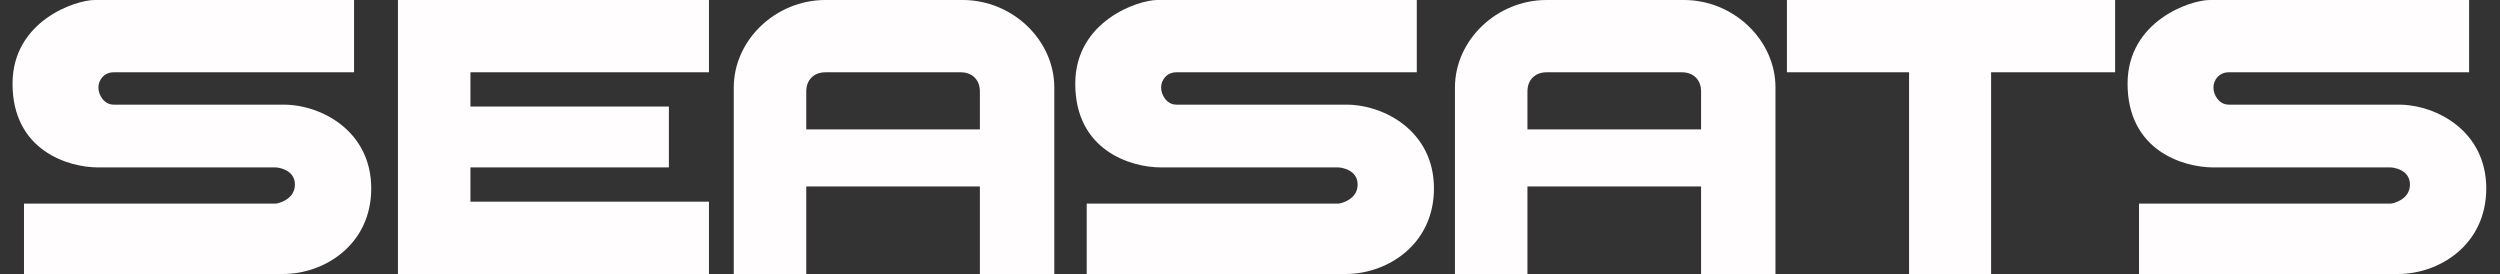
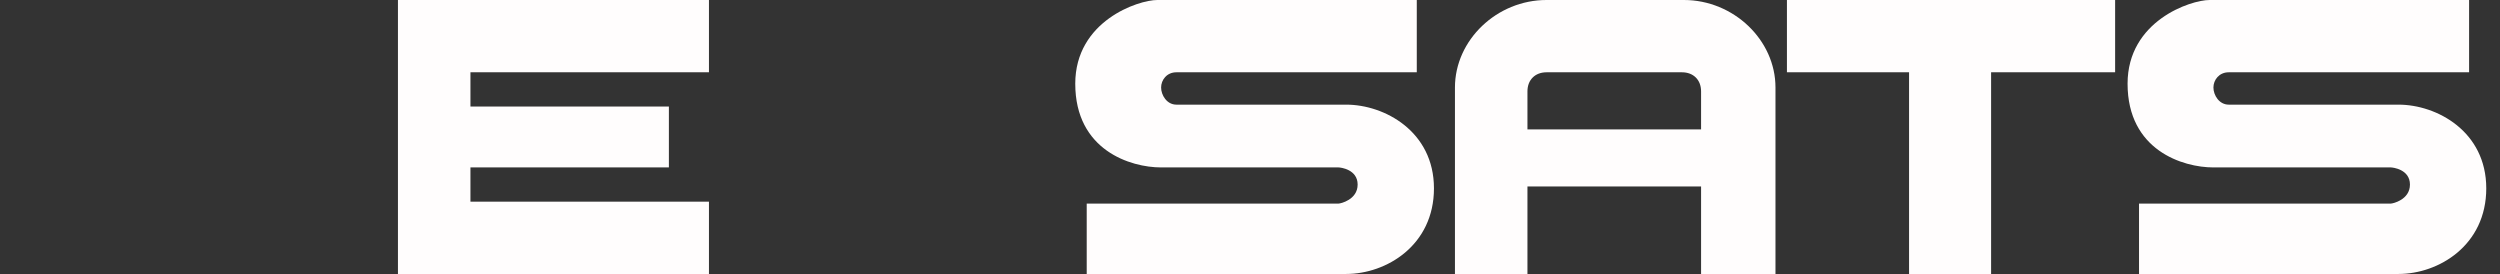
<svg xmlns="http://www.w3.org/2000/svg" fill="none" viewBox="0 0 146 16" height="16" width="146">
  <rect x="0" y="0" width="146" height="16" fill="#333333" stroke="none" />
  <path fill="#FFFDFD" d="M124.919 16H140.072C142.412 16 145.198 14.333 145.198 11C145.198 7.667 142.301 6.111 140.072 6.111H130.156C129.598 6.111 129.264 5.556 129.264 5.111C129.264 4.667 129.598 4.222 130.156 4.222H144.195V0H129.041C127.927 0 124.25 1.222 124.25 4.889C124.25 8.778 127.481 9.778 129.264 9.778H139.627C139.738 9.778 140.741 9.889 140.741 10.778C140.741 11.667 139.738 11.889 139.627 11.889H124.919V16Z" />
  <path fill="#FFFDFD" d="M111.489 16H116.28V4.222H123.523V0H104.357V4.222H111.489V16Z" />
  <path fill="#FFFDFD" d="M98.34 0H90.317C87.42 0 84.969 2.333 84.969 5.111V16H89.203V10.889H99.343V16H103.688V5.111C103.688 2.333 101.237 0 98.34 0ZM99.343 7.556H89.203V5.333C89.203 4.667 89.649 4.222 90.317 4.222H98.228C98.897 4.222 99.343 4.667 99.343 5.333V7.556Z" />
  <path fill="#FFFDFD" d="M63.464 16H78.617C80.957 16 83.743 14.333 83.743 11C83.743 7.667 80.846 6.111 78.617 6.111H68.7C68.143 6.111 67.809 5.556 67.809 5.111C67.809 4.667 68.143 4.222 68.7 4.222H82.74V0H67.586C66.472 0 62.795 1.222 62.795 4.889C62.795 8.778 66.026 9.778 67.809 9.778H78.172C78.283 9.778 79.286 9.889 79.286 10.778C79.286 11.667 78.283 11.889 78.172 11.889H63.464V16Z" />
-   <path fill="#FFFDFD" d="M56.223 0H48.2C45.303 0 42.852 2.333 42.852 5.111V16H47.086V10.889H57.225V16H61.571V5.111C61.571 2.333 59.12 0 56.223 0ZM57.225 7.556H47.086V5.333C47.086 4.667 47.531 4.222 48.2 4.222H56.111C56.78 4.222 57.225 4.667 57.225 5.333V7.556Z" />
  <path fill="#FFFDFD" d="M23.24 16H41.403V11.778H27.474V9.778H39.063V6.222H27.474V4.222H41.403V0H23.24V16Z" />
-   <path fill="#FFFDFD" d="M1.401 16H16.555C18.895 16 21.68 14.333 21.68 11C21.68 7.667 18.783 6.111 16.555 6.111H6.638C6.081 6.111 5.747 5.556 5.747 5.111C5.747 4.667 6.081 4.222 6.638 4.222H20.677V0H5.524C4.409 0 0.732 1.222 0.732 4.889C0.732 8.778 3.964 9.778 5.747 9.778H16.109C16.221 9.778 17.223 9.889 17.223 10.778C17.223 11.667 16.221 11.889 16.109 11.889H1.401V16Z" />
</svg>